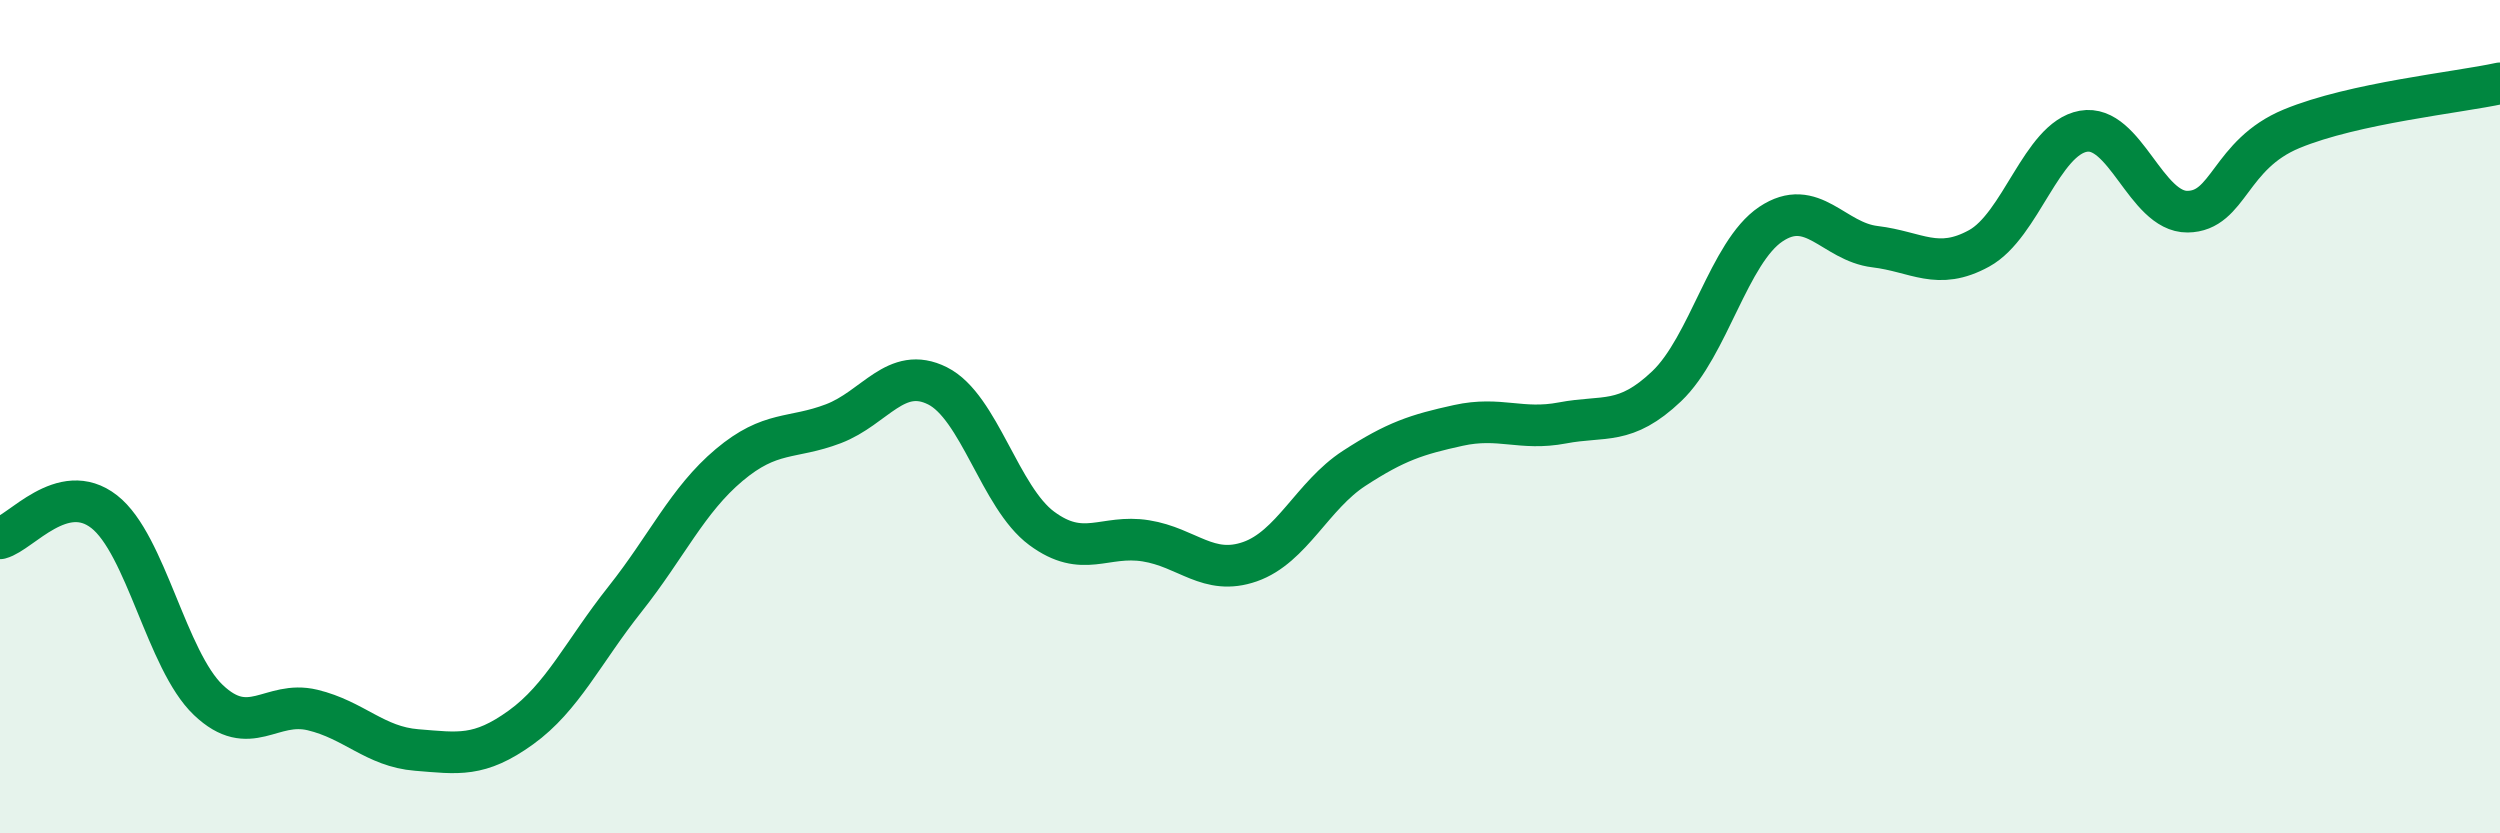
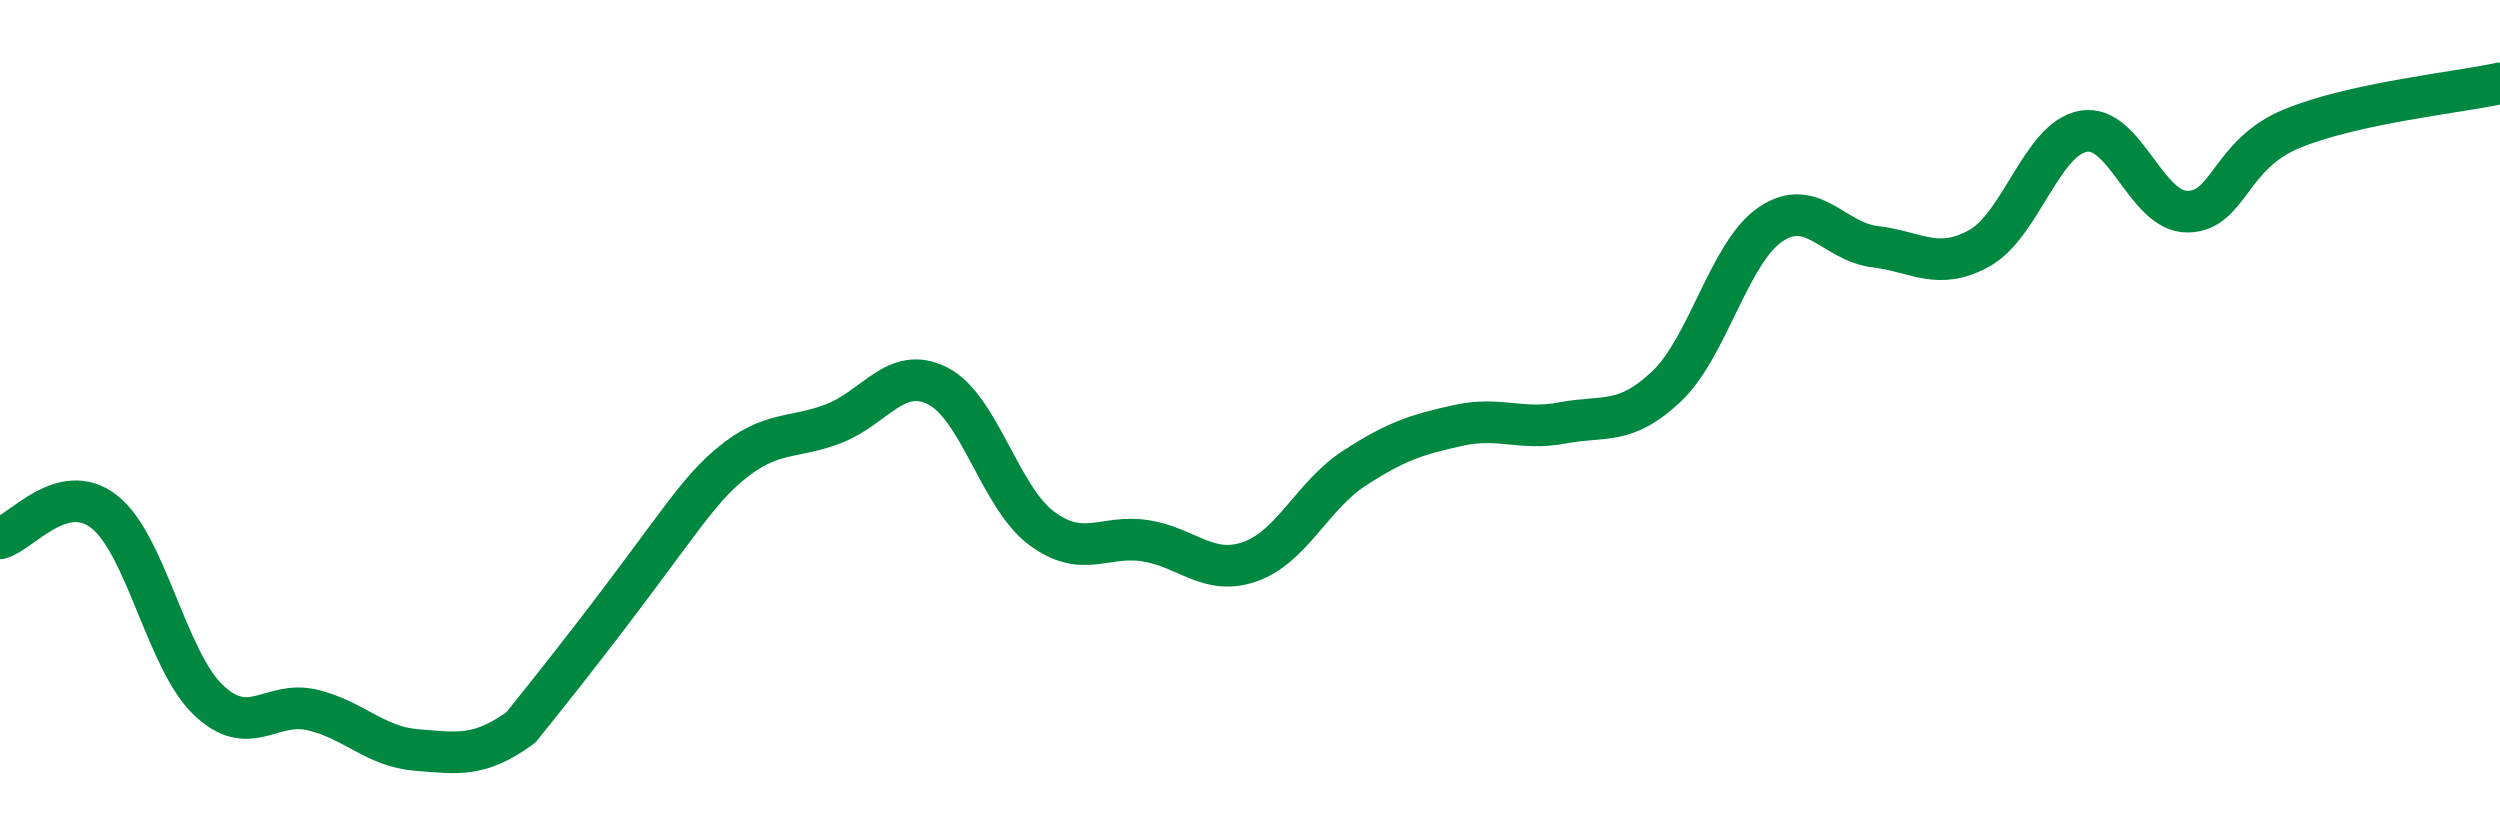
<svg xmlns="http://www.w3.org/2000/svg" width="60" height="20" viewBox="0 0 60 20">
-   <path d="M 0,12.92 C 0.5,12.79 1.5,11.5 2.5,12.28 C 3.5,13.06 4,15.85 5,16.8 C 6,17.75 6.5,16.8 7.5,17.04 C 8.5,17.28 9,17.92 10,18 C 11,18.08 11.5,18.18 12.5,17.46 C 13.5,16.74 14,15.64 15,14.38 C 16,13.12 16.5,12 17.5,11.16 C 18.5,10.32 19,10.55 20,10.17 C 21,9.79 21.5,8.76 22.5,9.26 C 23.5,9.76 24,11.94 25,12.68 C 26,13.42 26.5,12.82 27.5,12.98 C 28.5,13.14 29,13.83 30,13.48 C 31,13.13 31.5,11.89 32.5,11.24 C 33.5,10.59 34,10.43 35,10.21 C 36,9.99 36.5,10.34 37.5,10.15 C 38.5,9.96 39,10.22 40,9.27 C 41,8.32 41.5,6.05 42.5,5.38 C 43.5,4.71 44,5.8 45,5.92 C 46,6.04 46.5,6.51 47.5,5.96 C 48.5,5.41 49,3.33 50,3.15 C 51,2.97 51.5,5.09 52.5,5.08 C 53.5,5.07 53.5,3.71 55,3.09 C 56.5,2.47 59,2.22 60,2L60 20L0 20Z" fill="#008740" opacity="0.1" stroke-linecap="round" stroke-linejoin="round" />
-   <path d="M 0,12.92 C 0.5,12.79 1.5,11.5 2.5,12.28 C 3.5,13.06 4,15.85 5,16.8 C 6,17.75 6.5,16.8 7.5,17.04 C 8.5,17.28 9,17.92 10,18 C 11,18.08 11.5,18.18 12.5,17.46 C 13.5,16.74 14,15.64 15,14.38 C 16,13.12 16.5,12 17.5,11.16 C 18.5,10.32 19,10.55 20,10.17 C 21,9.79 21.5,8.76 22.5,9.26 C 23.5,9.76 24,11.94 25,12.68 C 26,13.42 26.5,12.82 27.5,12.98 C 28.5,13.14 29,13.83 30,13.48 C 31,13.13 31.5,11.89 32.5,11.24 C 33.5,10.59 34,10.43 35,10.21 C 36,9.99 36.5,10.34 37.5,10.15 C 38.5,9.96 39,10.22 40,9.27 C 41,8.32 41.5,6.05 42.5,5.38 C 43.5,4.71 44,5.8 45,5.92 C 46,6.04 46.5,6.51 47.5,5.96 C 48.5,5.41 49,3.33 50,3.15 C 51,2.97 51.5,5.09 52.5,5.08 C 53.5,5.07 53.5,3.71 55,3.09 C 56.5,2.47 59,2.22 60,2" stroke="#008740" stroke-width="1" fill="none" stroke-linecap="round" stroke-linejoin="round" />
+   <path d="M 0,12.92 C 0.5,12.79 1.5,11.5 2.5,12.28 C 3.5,13.06 4,15.85 5,16.8 C 6,17.75 6.5,16.8 7.5,17.04 C 8.5,17.28 9,17.92 10,18 C 11,18.08 11.5,18.18 12.5,17.46 C 16,13.12 16.5,12 17.5,11.16 C 18.5,10.32 19,10.55 20,10.17 C 21,9.79 21.5,8.76 22.5,9.26 C 23.5,9.76 24,11.94 25,12.68 C 26,13.42 26.5,12.82 27.5,12.98 C 28.5,13.14 29,13.83 30,13.48 C 31,13.13 31.5,11.89 32.5,11.24 C 33.5,10.59 34,10.43 35,10.21 C 36,9.99 36.5,10.34 37.5,10.15 C 38.5,9.96 39,10.22 40,9.27 C 41,8.32 41.5,6.05 42.5,5.38 C 43.5,4.71 44,5.8 45,5.92 C 46,6.04 46.5,6.51 47.5,5.96 C 48.5,5.41 49,3.33 50,3.15 C 51,2.97 51.5,5.09 52.5,5.08 C 53.5,5.07 53.5,3.71 55,3.09 C 56.5,2.47 59,2.22 60,2" stroke="#008740" stroke-width="1" fill="none" stroke-linecap="round" stroke-linejoin="round" />
</svg>